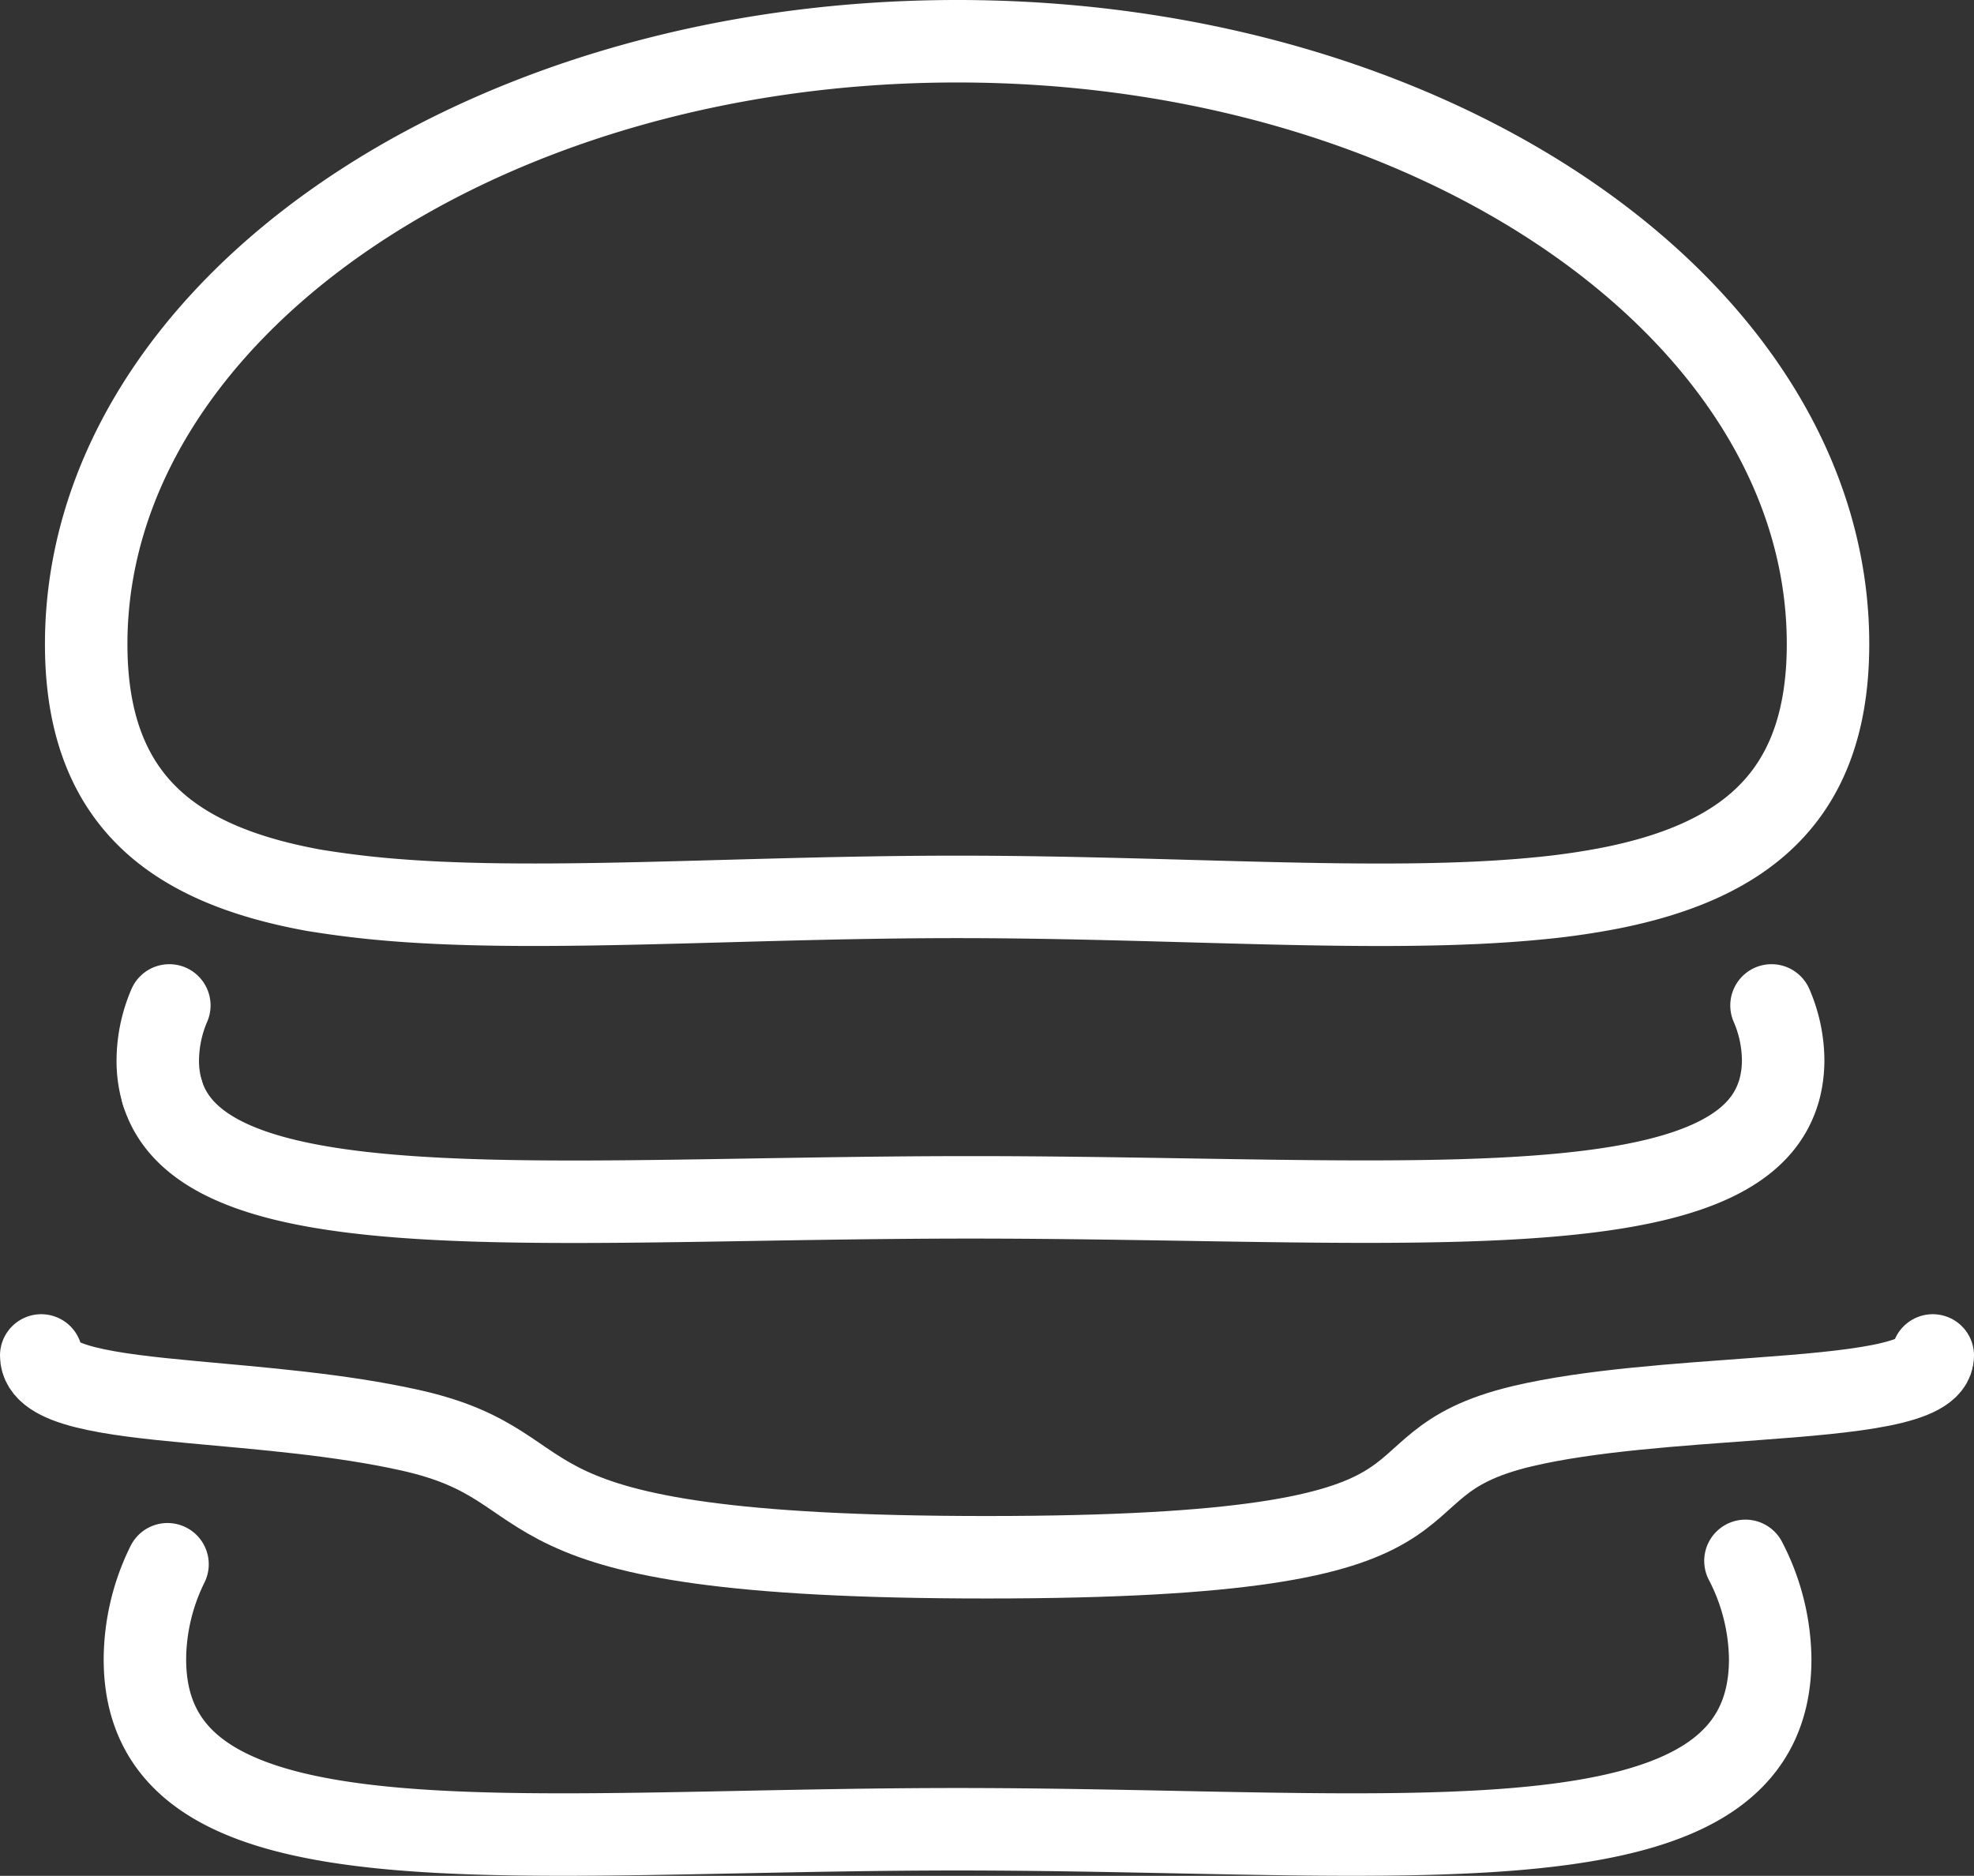
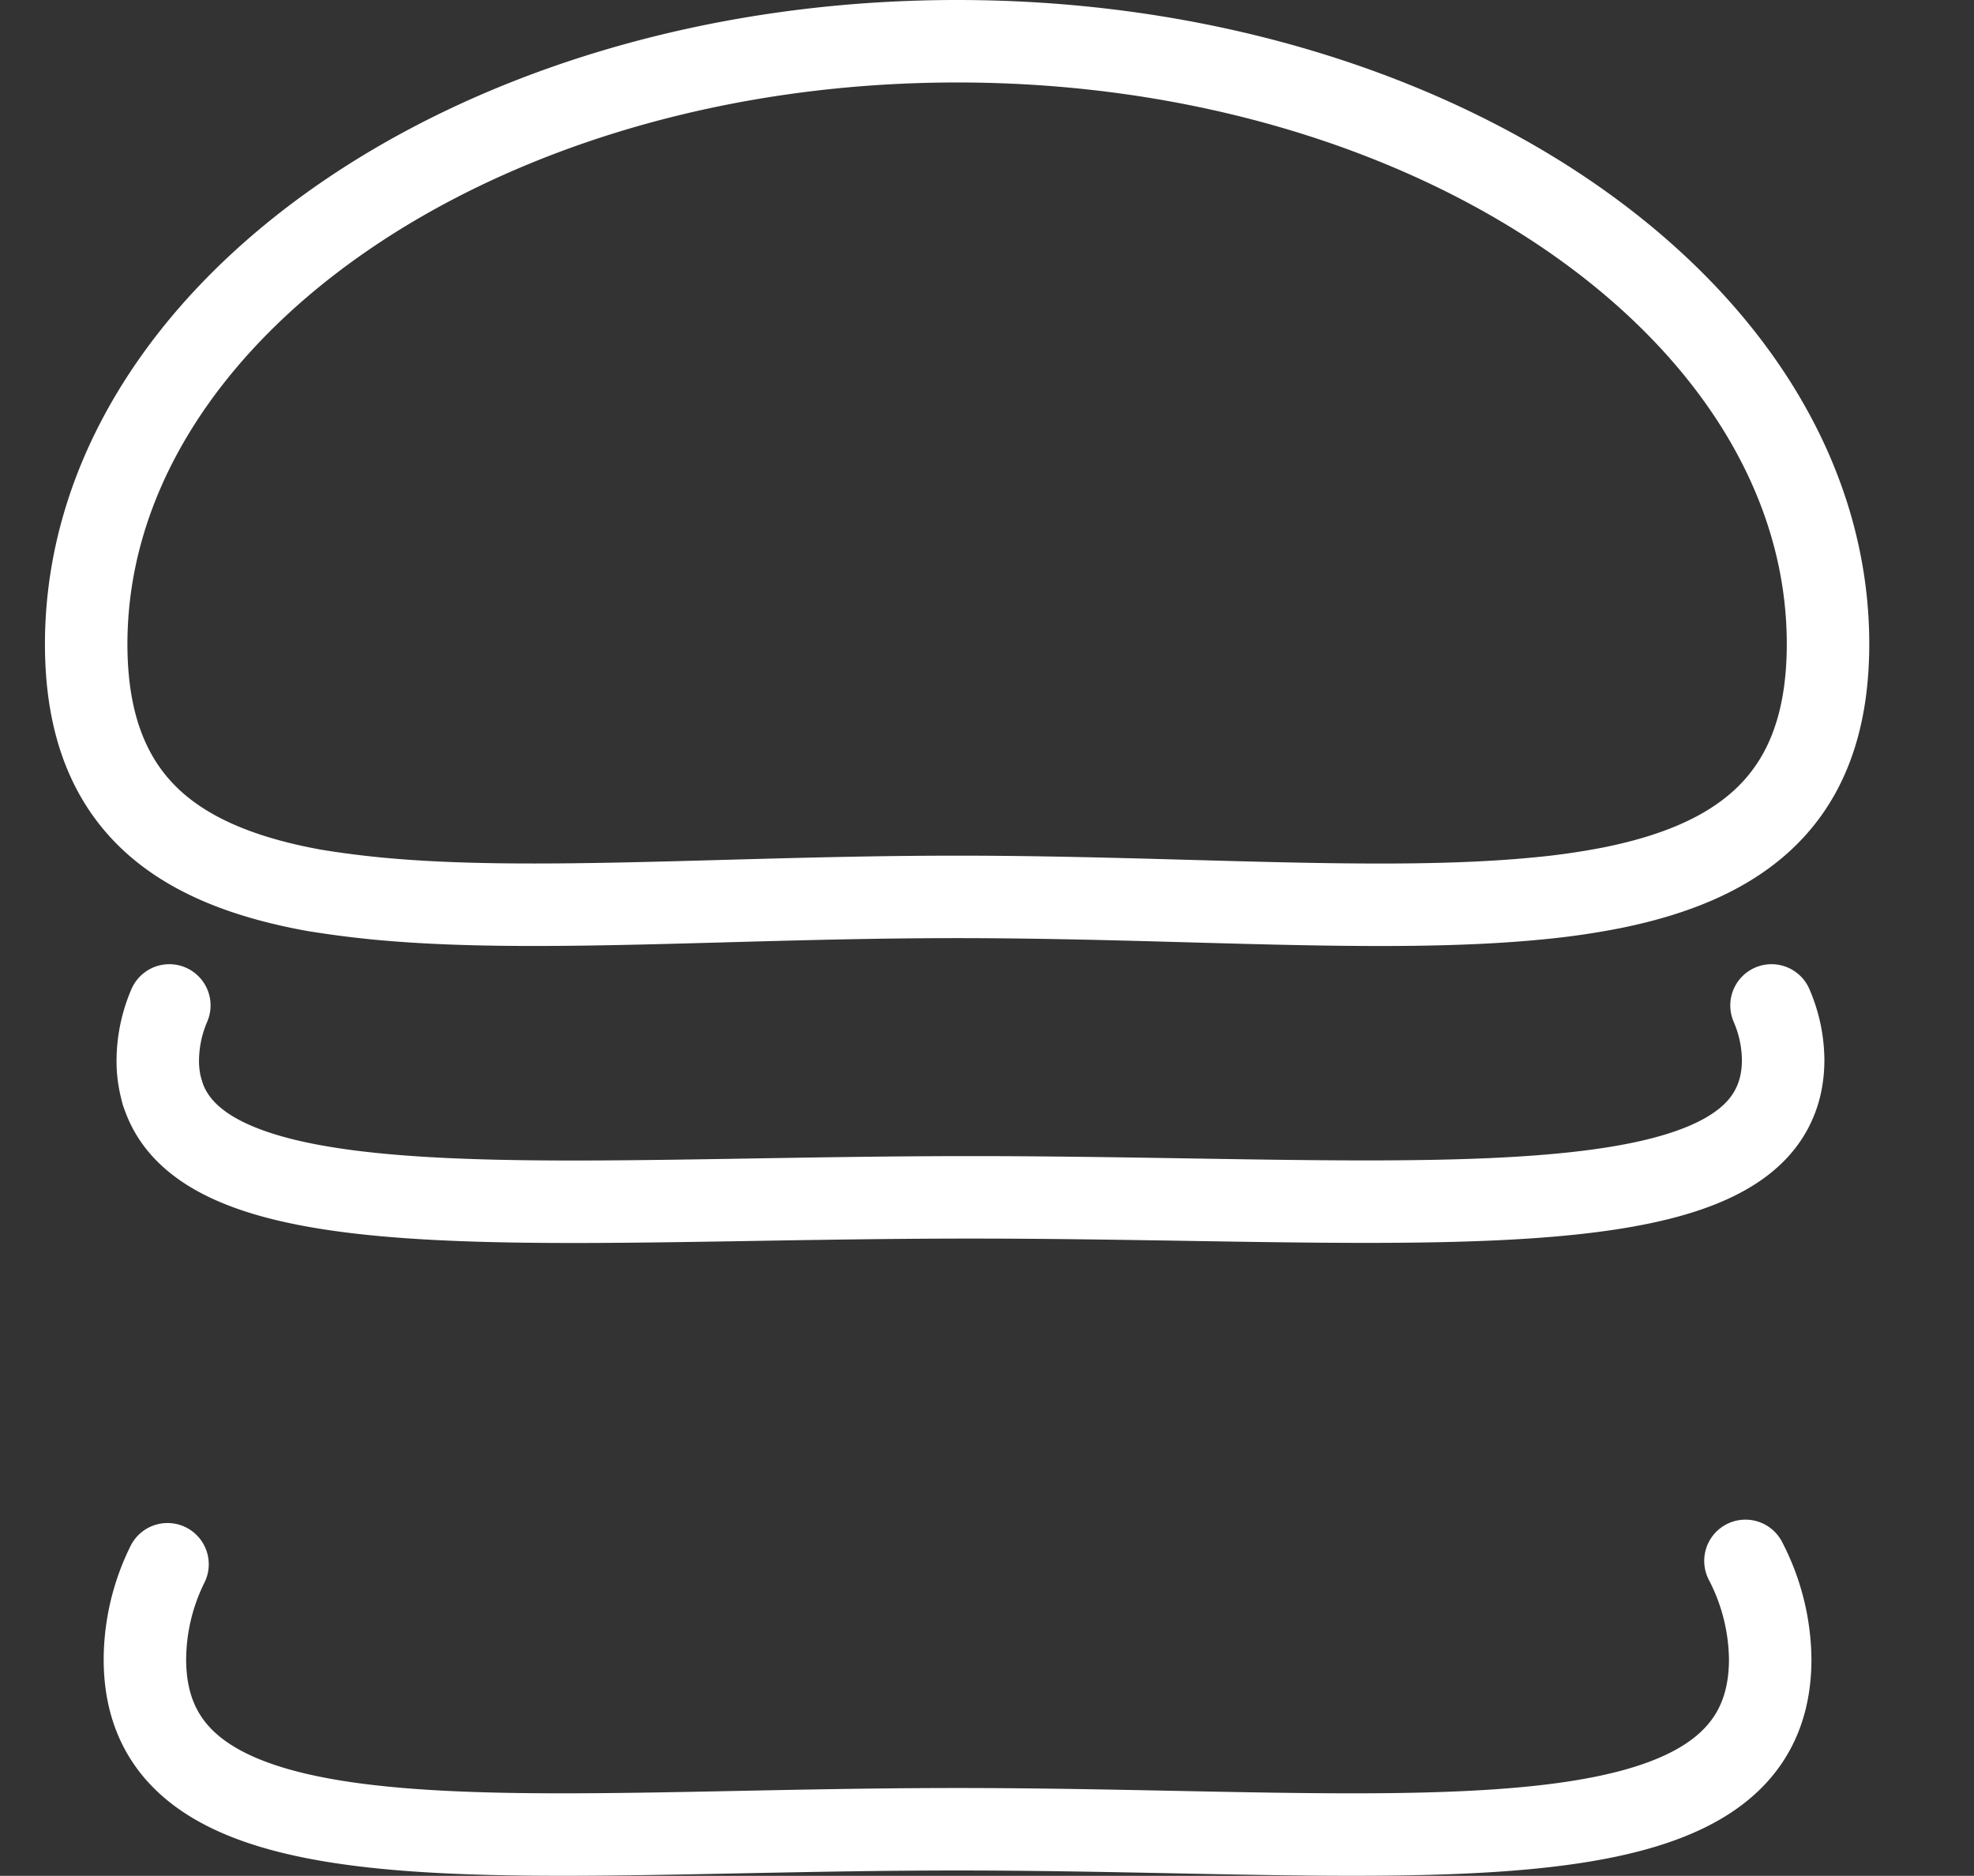
<svg xmlns="http://www.w3.org/2000/svg" width="239.34" height="227.45" viewBox="0 0 239.34 227.45">
  <rect x="0" y="0" width="239.34" height="227.45" fill="#333333" stroke="none" />
  <g id="b997efd8-a93b-4bb8-93cd-a7698a76a98f" data-name="Calque 2">
    <g id="e3f224bd-2aa2-4c4f-908d-dedb6d524d4e" data-name="Calque 1">
      <g>
        <path d="M211.63,189.26a26.39,26.39,0,0,1,3,11.92c0,26.94-44.11,20.62-98.53,20.62s-98.53,6.32-98.53-20.62a26.24,26.24,0,0,1,2.74-11.51" fill="none" stroke="#fff" stroke-linecap="round" stroke-miterlimit="10" stroke-width="10" />
-         <path d="M234.34,164.35c0,3.48-9.62,4.41-21.32,5.27-9.45.71-20.25,1.37-28.44,3.31-21,5-1.91,15.89-64.92,15.89s-49-10.71-69.87-15.39c-8.58-1.92-18.22-2.65-26.36-3.41C13,169.06,5,168,5,164.35" fill="none" stroke="#fff" stroke-linecap="round" stroke-miterlimit="10" stroke-width="10" />
        <path d="M214.79,121.91a16.94,16.94,0,0,1,1.41,6.65,13.93,13.93,0,0,1-.38,3.25c-1,4-3.77,6.82-8.11,8.88-15.35,7.27-49.89,4.49-90,4.49S43,148,27.61,140.69c-4.09-1.94-6.81-4.59-7.92-8.19" fill="none" stroke="#fff" stroke-linecap="round" stroke-miterlimit="10" stroke-width="10" />
        <path d="M19.69,132.5a13.3,13.3,0,0,1-.56-3.94,17.1,17.1,0,0,1,1.4-6.65" fill="none" stroke="#fff" stroke-linecap="round" stroke-miterlimit="10" stroke-width="10" />
-         <path d="M221.64,78.08c0,10.12-3,17.08-8.47,21.84-4.42,3.85-10.44,6.26-17.75,7.73a90.73,90.73,0,0,1-9.09,1.3c-18.68,1.81-43.3-.2-70.28-.2s-51.61,2-70.28.2c-2.69-.26-5.25-.6-7.7-1-7.94-1.44-14.45-3.9-19.15-8-5.44-4.76-8.47-11.72-8.47-21.84C10.45,38,57.73,5,116.05,5S221.64,38,221.64,78.08Z" fill="none" stroke="#fff" stroke-linecap="round" stroke-miterlimit="10" stroke-width="10" />
+         <path d="M221.64,78.08c0,10.12-3,17.08-8.47,21.84-4.42,3.85-10.44,6.26-17.75,7.73a90.73,90.73,0,0,1-9.09,1.3c-18.68,1.81-43.3-.2-70.28-.2s-51.61,2-70.28.2c-2.69-.26-5.25-.6-7.7-1-7.94-1.44-14.45-3.9-19.15-8-5.44-4.76-8.47-11.72-8.47-21.84C10.45,38,57.73,5,116.05,5S221.64,38,221.64,78.08" fill="none" stroke="#fff" stroke-linecap="round" stroke-miterlimit="10" stroke-width="10" />
      </g>
    </g>
  </g>
</svg>